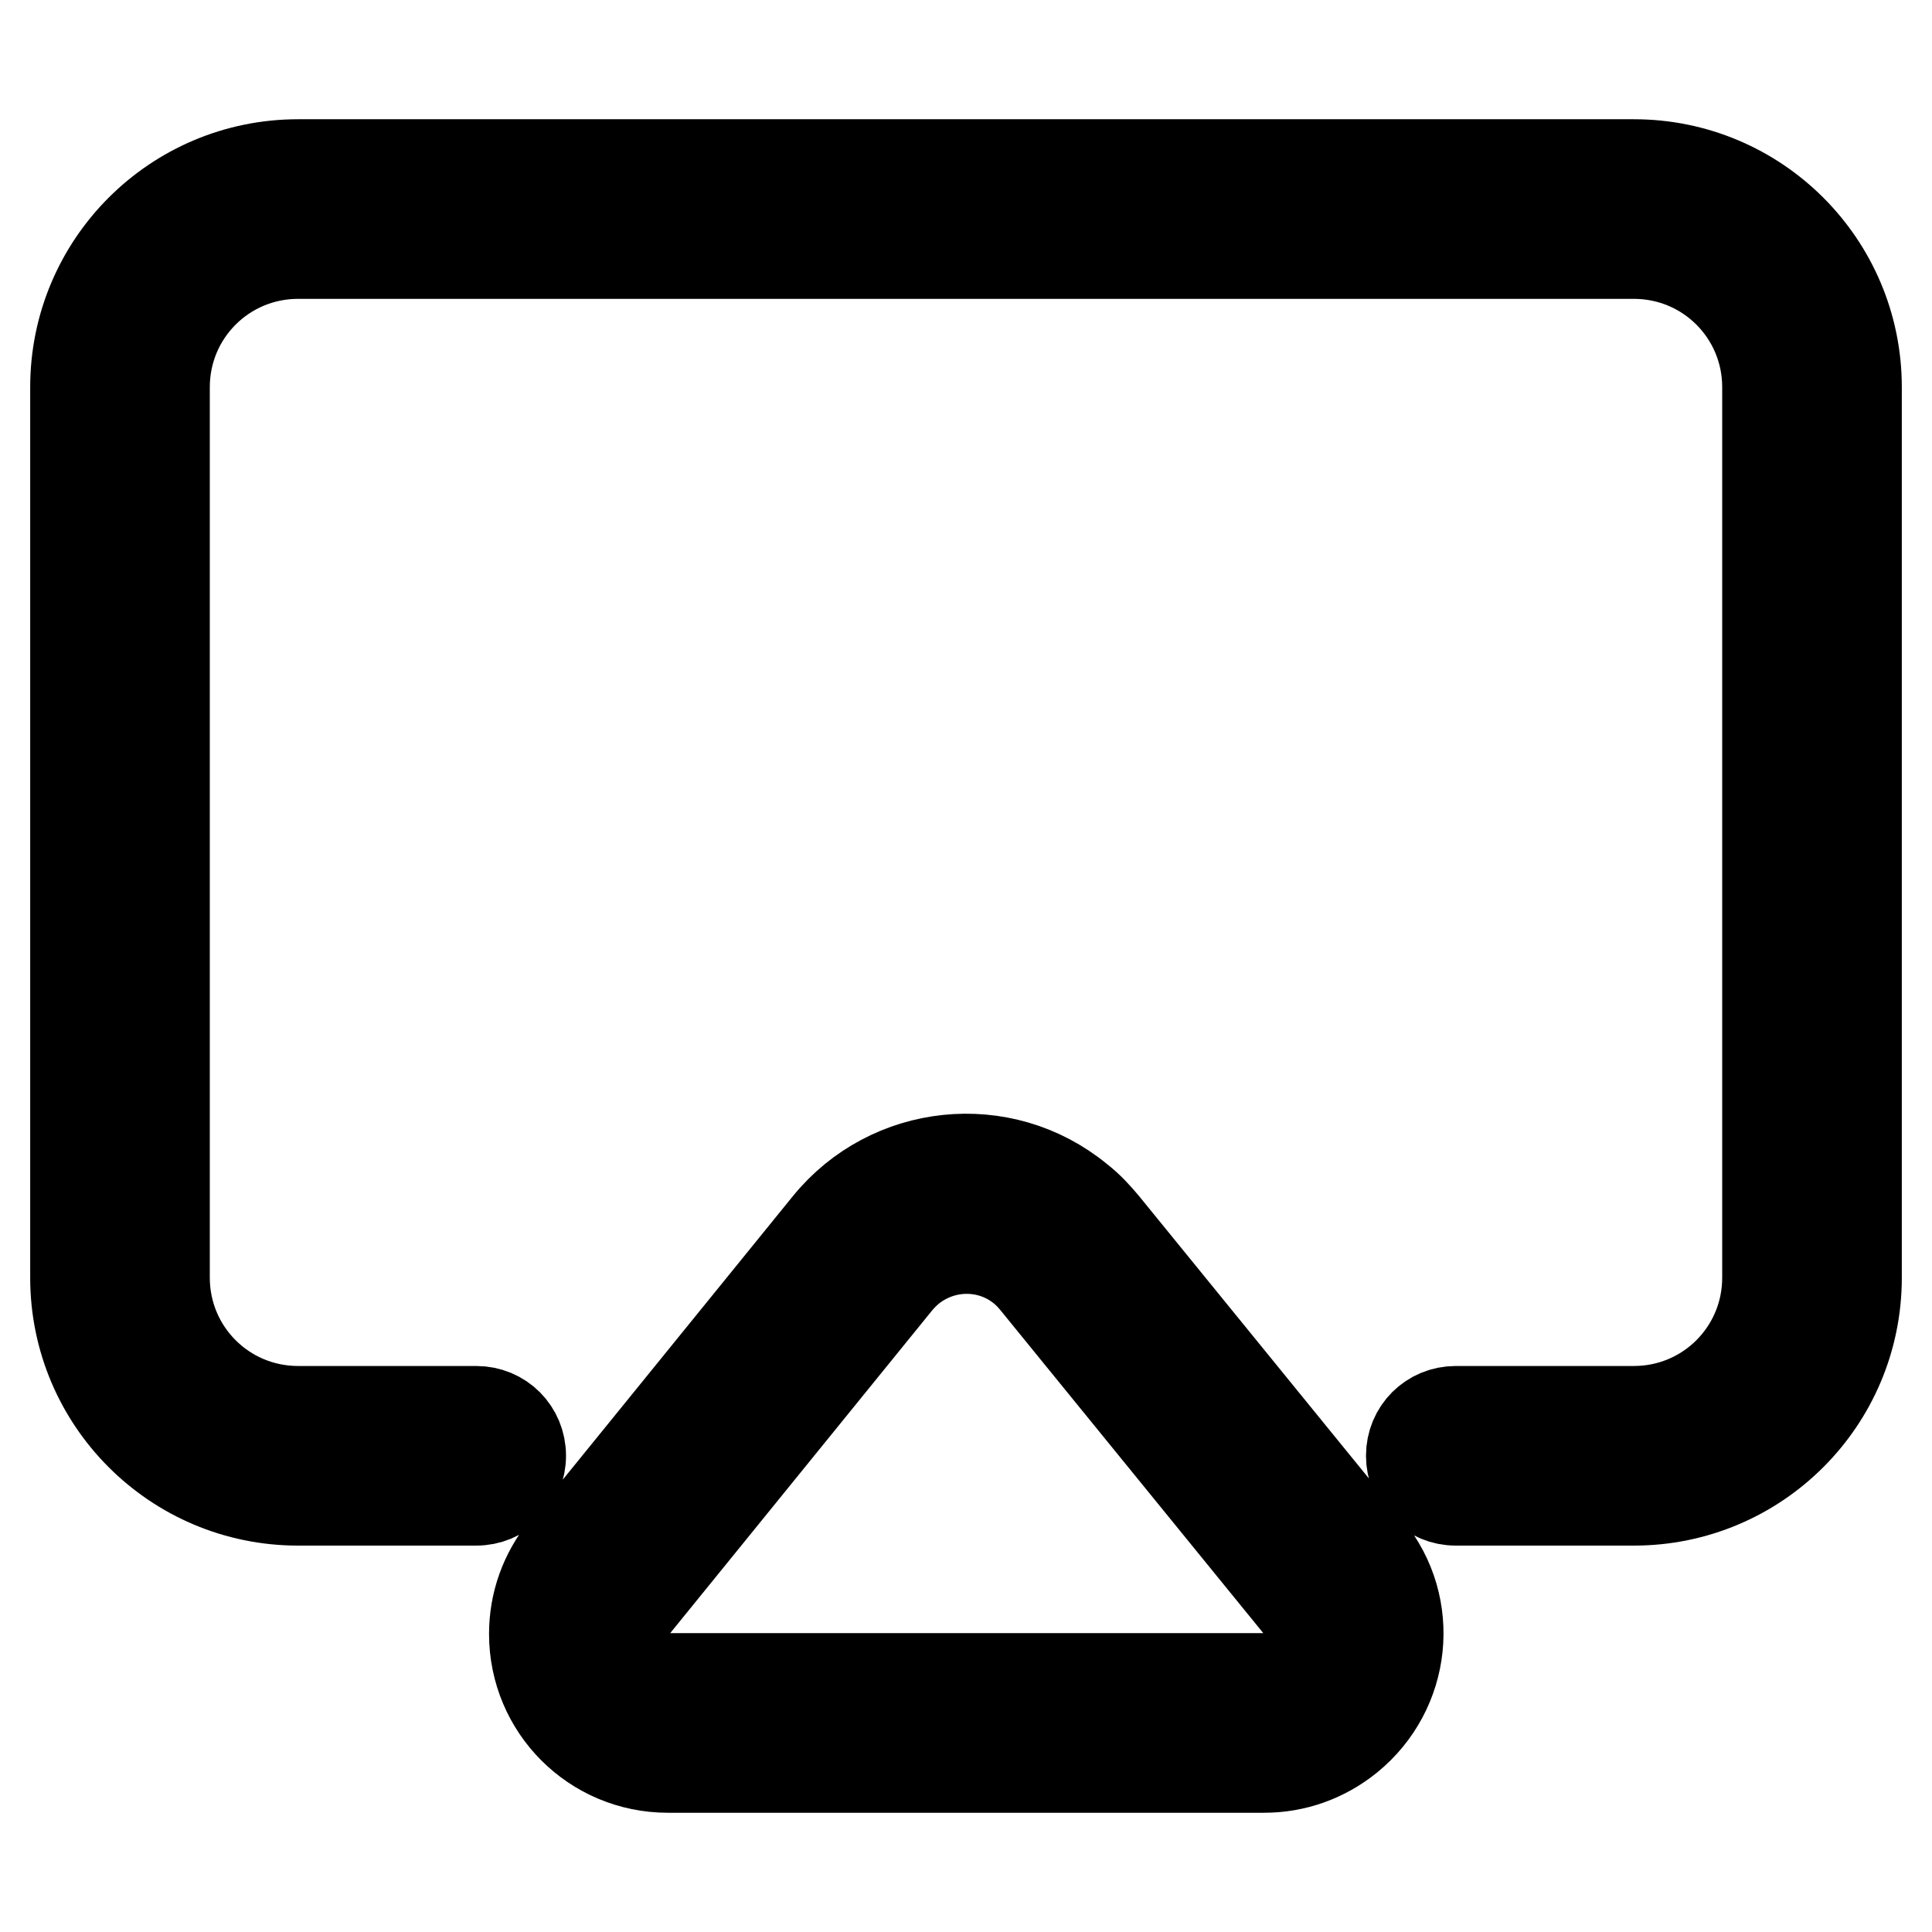
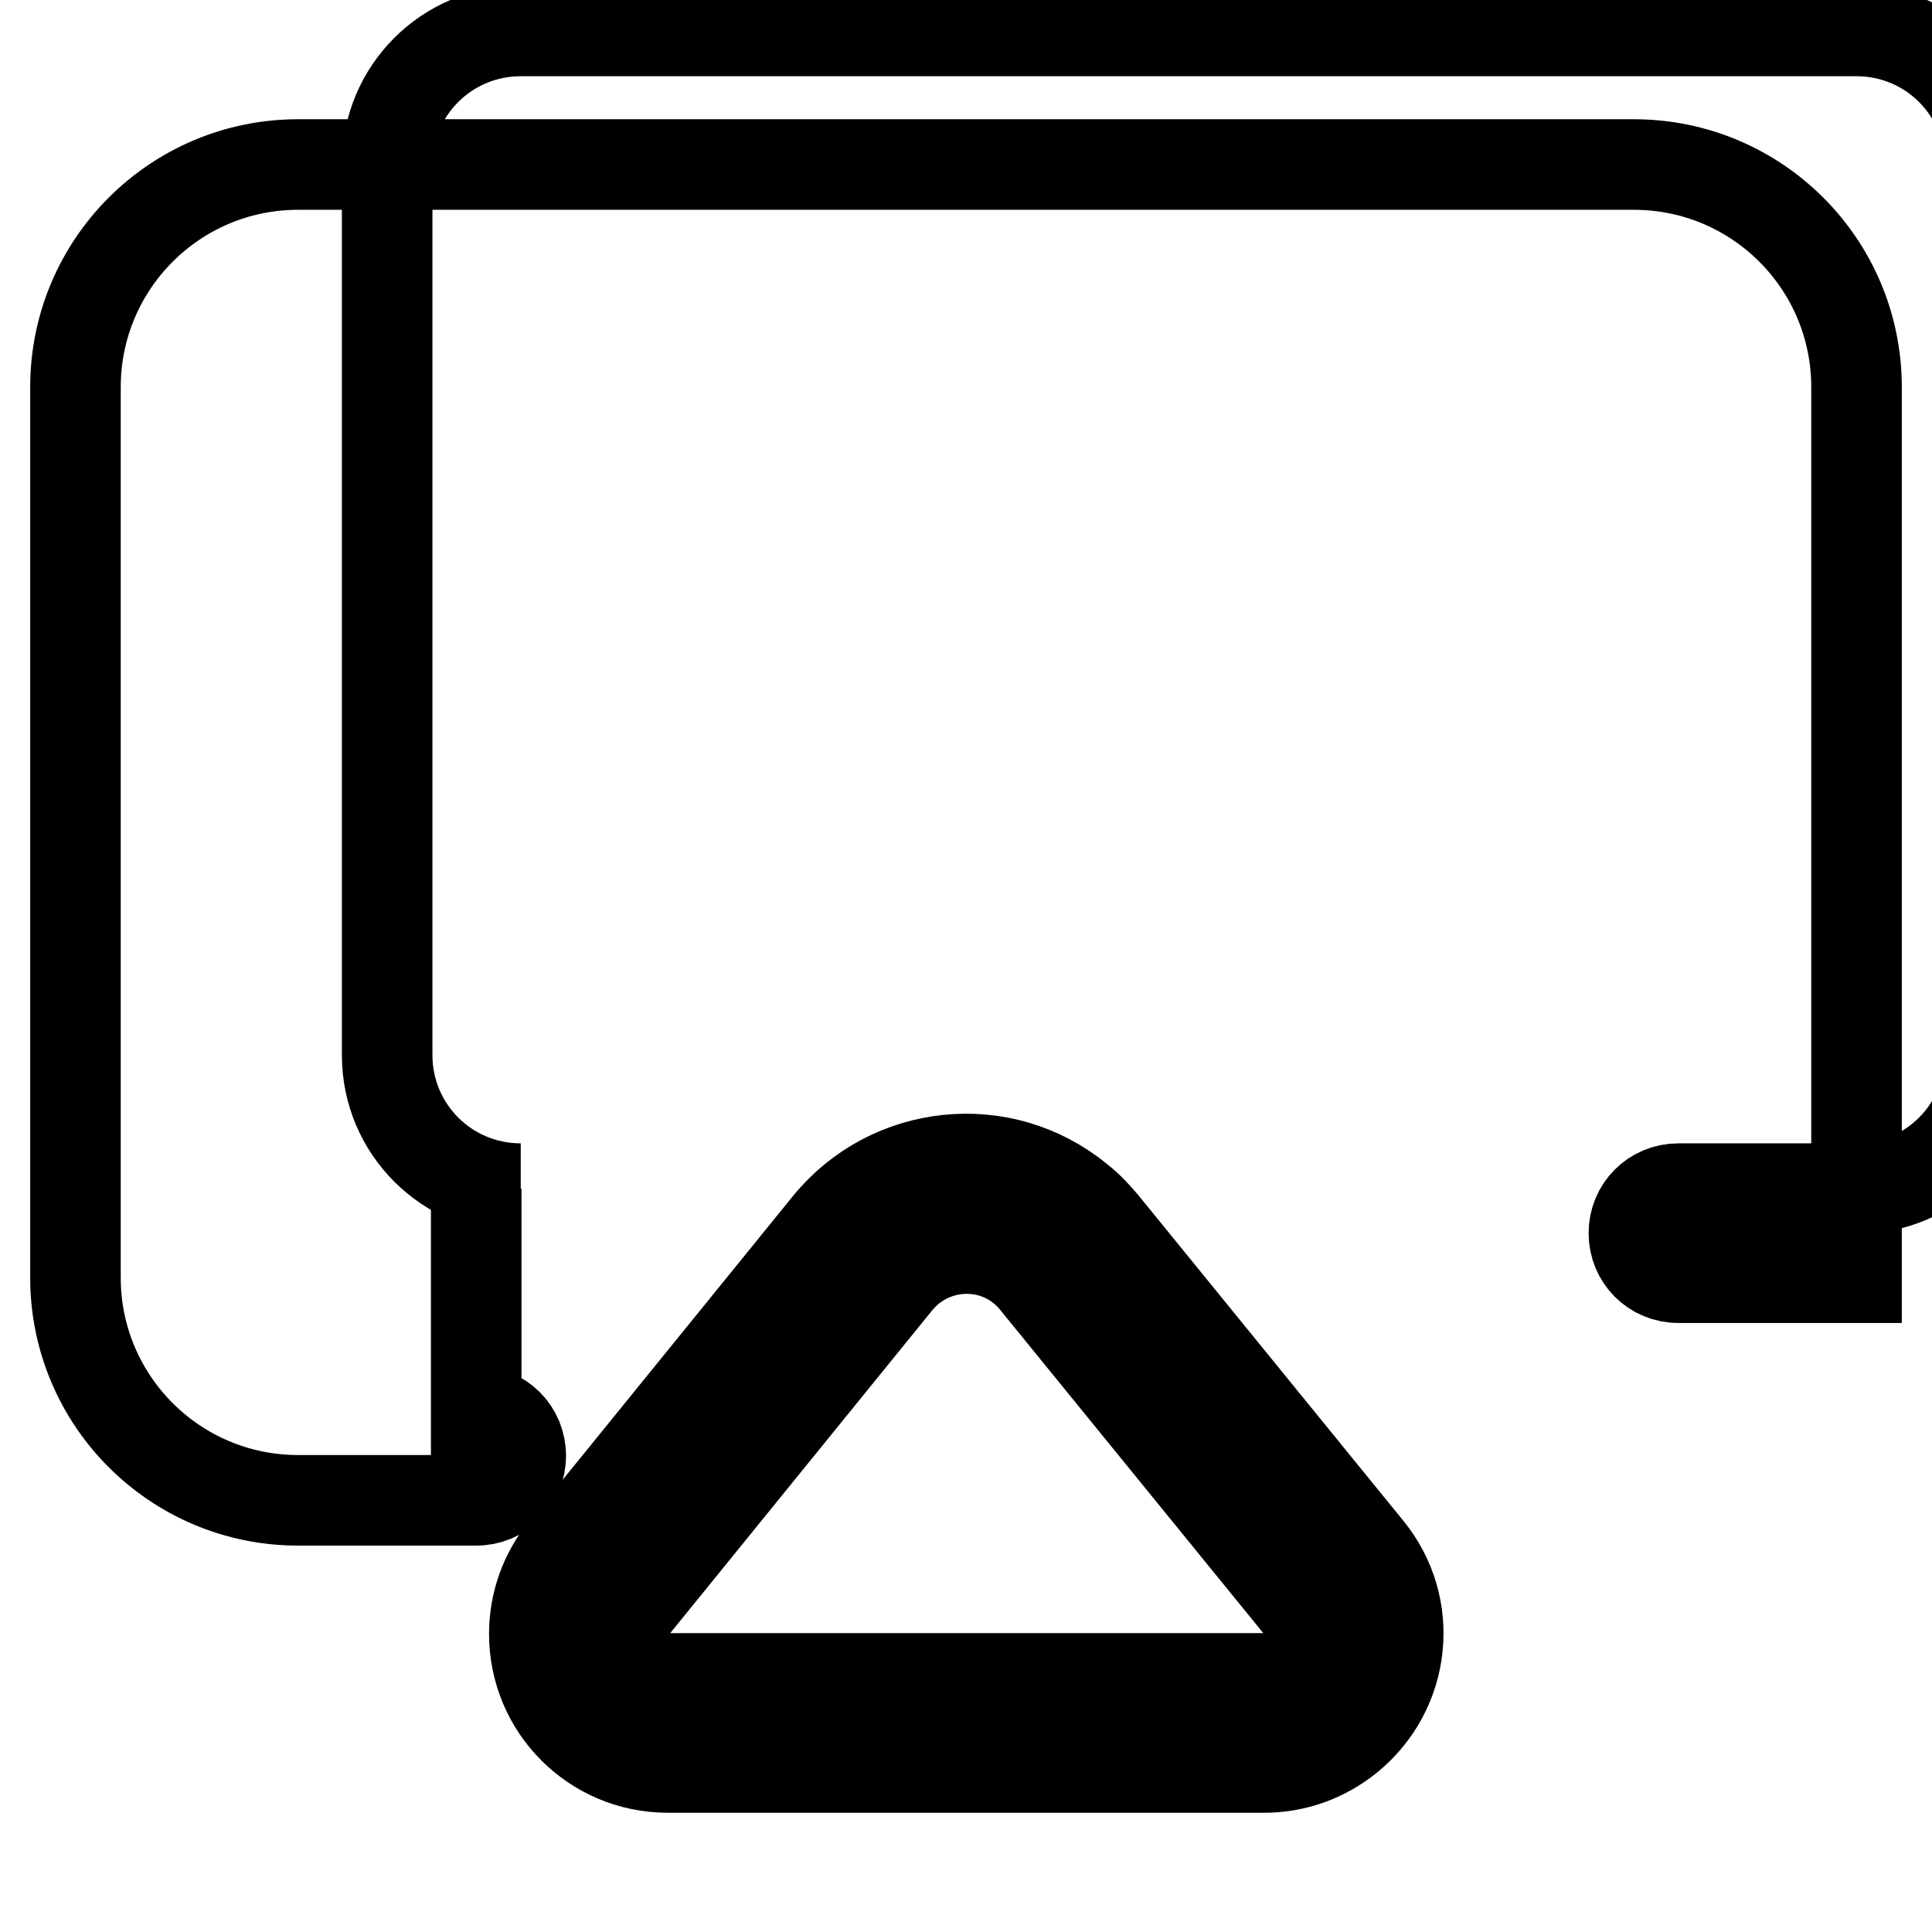
<svg xmlns="http://www.w3.org/2000/svg" version="1.1" x="0px" y="0px" viewBox="0 0 256 256" enable-background="new 0 0 256 256" xml:space="preserve">
  <g>
-     <path stroke-width="12" fill-opacity="0" stroke="#000000" d="M63.1,187c3.3,0,5.9,2.6,5.9,5.9c0,3.3-2.6,5.9-5.9,5.9H39.5c-16.3,0-29.5-13.2-29.5-29.5v-118 C10,35,23.2,21.8,39.5,21.8l0,0h177c16.3,0,29.5,13.2,29.5,29.5v118c0,16.3-13.2,29.5-29.5,29.5h-23.6c-3.3,0-5.9-2.6-5.9-5.9 c0-3.3,2.6-5.9,5.9-5.9h23.6c9.8,0,17.7-7.9,17.7-17.7v-118c0-9.8-7.9-17.7-17.7-17.7h-177c-9.8,0-17.7,7.9-17.7,17.7v118 c0,9.8,7.9,17.7,17.7,17.7H63.1z M137.2,169.8c-4.1-5.1-11.5-5.8-16.6-1.7c-0.6,0.5-1.2,1.1-1.7,1.7l-34.9,43 c-2.1,2.5-1.7,6.2,0.9,8.3c1,0.8,2.3,1.3,3.7,1.3h79c3.3,0,5.9-2.6,5.9-5.9c0-1.4-0.5-2.7-1.3-3.7L137.2,169.8L137.2,169.8z  M181.3,205.3c6.2,7.6,5,18.7-2.6,24.9c-3.2,2.6-7.1,4-11.2,4h-79c-9.8,0-17.7-7.9-17.7-17.7c0-4.1,1.4-8,4-11.2l34.9-43 c8.2-10.1,23.1-11.7,33.2-3.4c1.3,1,2.4,2.2,3.4,3.4L181.3,205.3L181.3,205.3z" />
+     <path stroke-width="12" fill-opacity="0" stroke="#000000" d="M63.1,187c3.3,0,5.9,2.6,5.9,5.9c0,3.3-2.6,5.9-5.9,5.9H39.5c-16.3,0-29.5-13.2-29.5-29.5v-118 C10,35,23.2,21.8,39.5,21.8l0,0h177c16.3,0,29.5,13.2,29.5,29.5v118h-23.6c-3.3,0-5.9-2.6-5.9-5.9 c0-3.3,2.6-5.9,5.9-5.9h23.6c9.8,0,17.7-7.9,17.7-17.7v-118c0-9.8-7.9-17.7-17.7-17.7h-177c-9.8,0-17.7,7.9-17.7,17.7v118 c0,9.8,7.9,17.7,17.7,17.7H63.1z M137.2,169.8c-4.1-5.1-11.5-5.8-16.6-1.7c-0.6,0.5-1.2,1.1-1.7,1.7l-34.9,43 c-2.1,2.5-1.7,6.2,0.9,8.3c1,0.8,2.3,1.3,3.7,1.3h79c3.3,0,5.9-2.6,5.9-5.9c0-1.4-0.5-2.7-1.3-3.7L137.2,169.8L137.2,169.8z  M181.3,205.3c6.2,7.6,5,18.7-2.6,24.9c-3.2,2.6-7.1,4-11.2,4h-79c-9.8,0-17.7-7.9-17.7-17.7c0-4.1,1.4-8,4-11.2l34.9-43 c8.2-10.1,23.1-11.7,33.2-3.4c1.3,1,2.4,2.2,3.4,3.4L181.3,205.3L181.3,205.3z" />
  </g>
</svg>